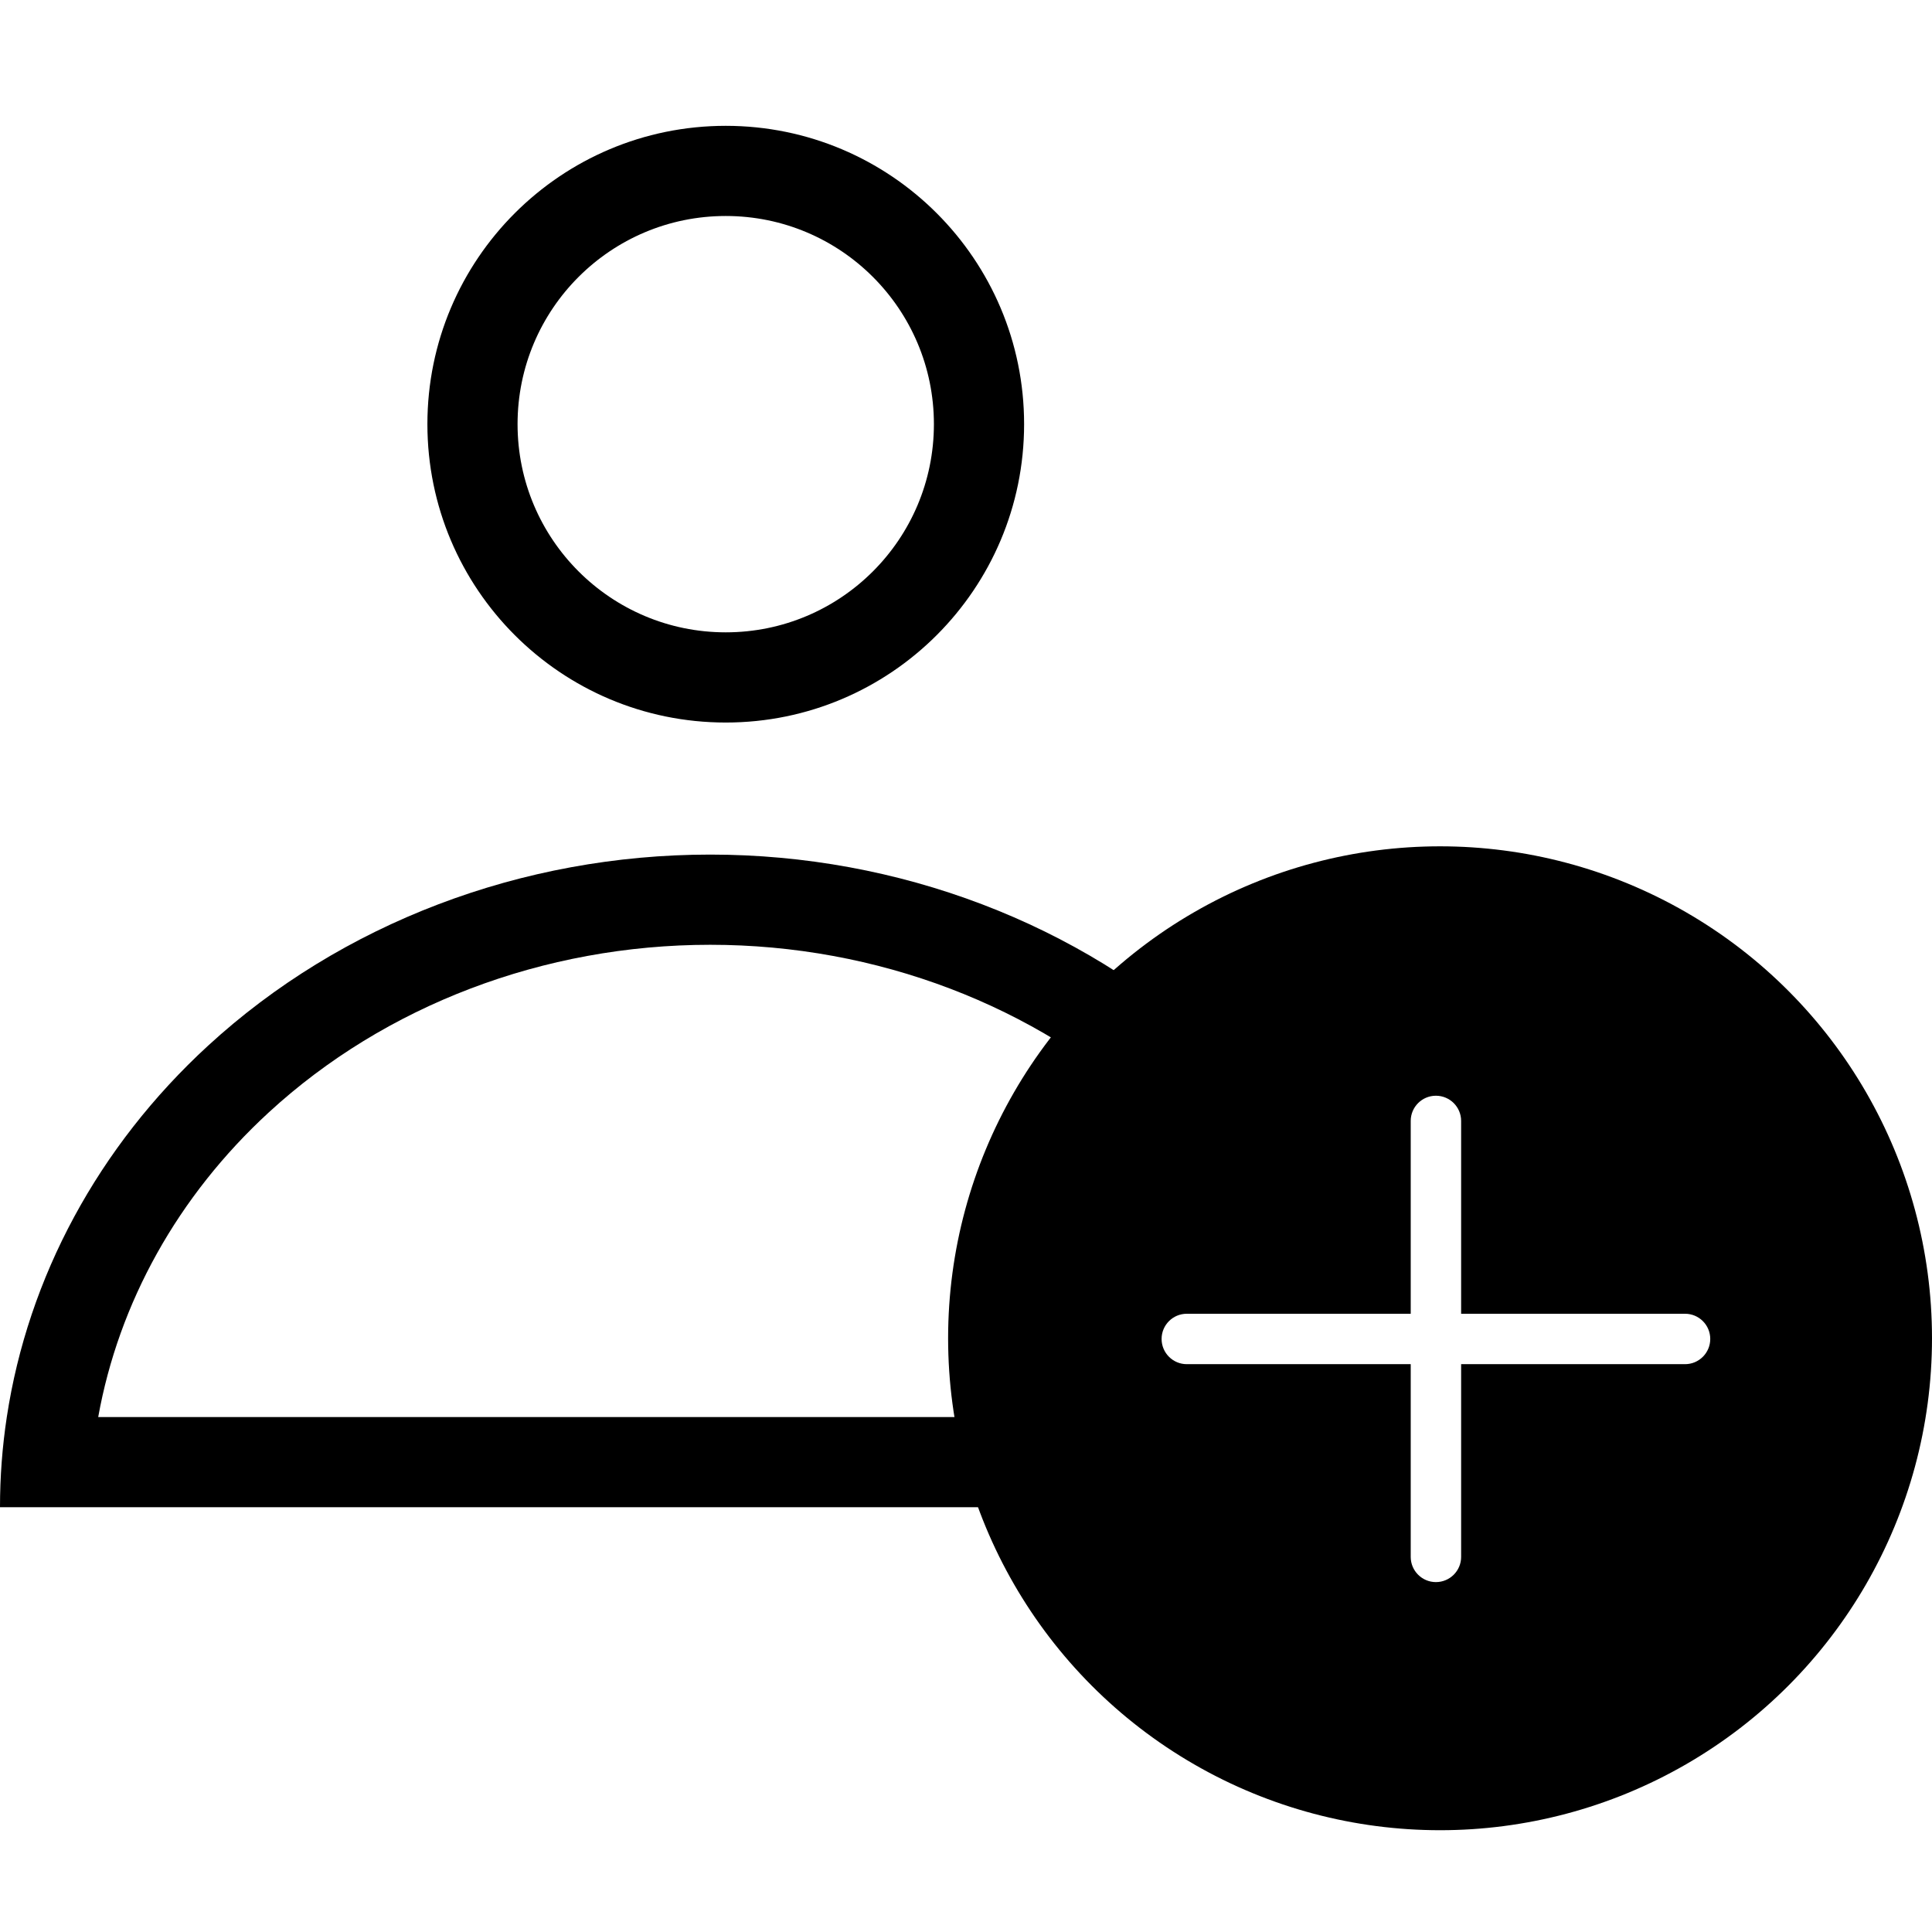
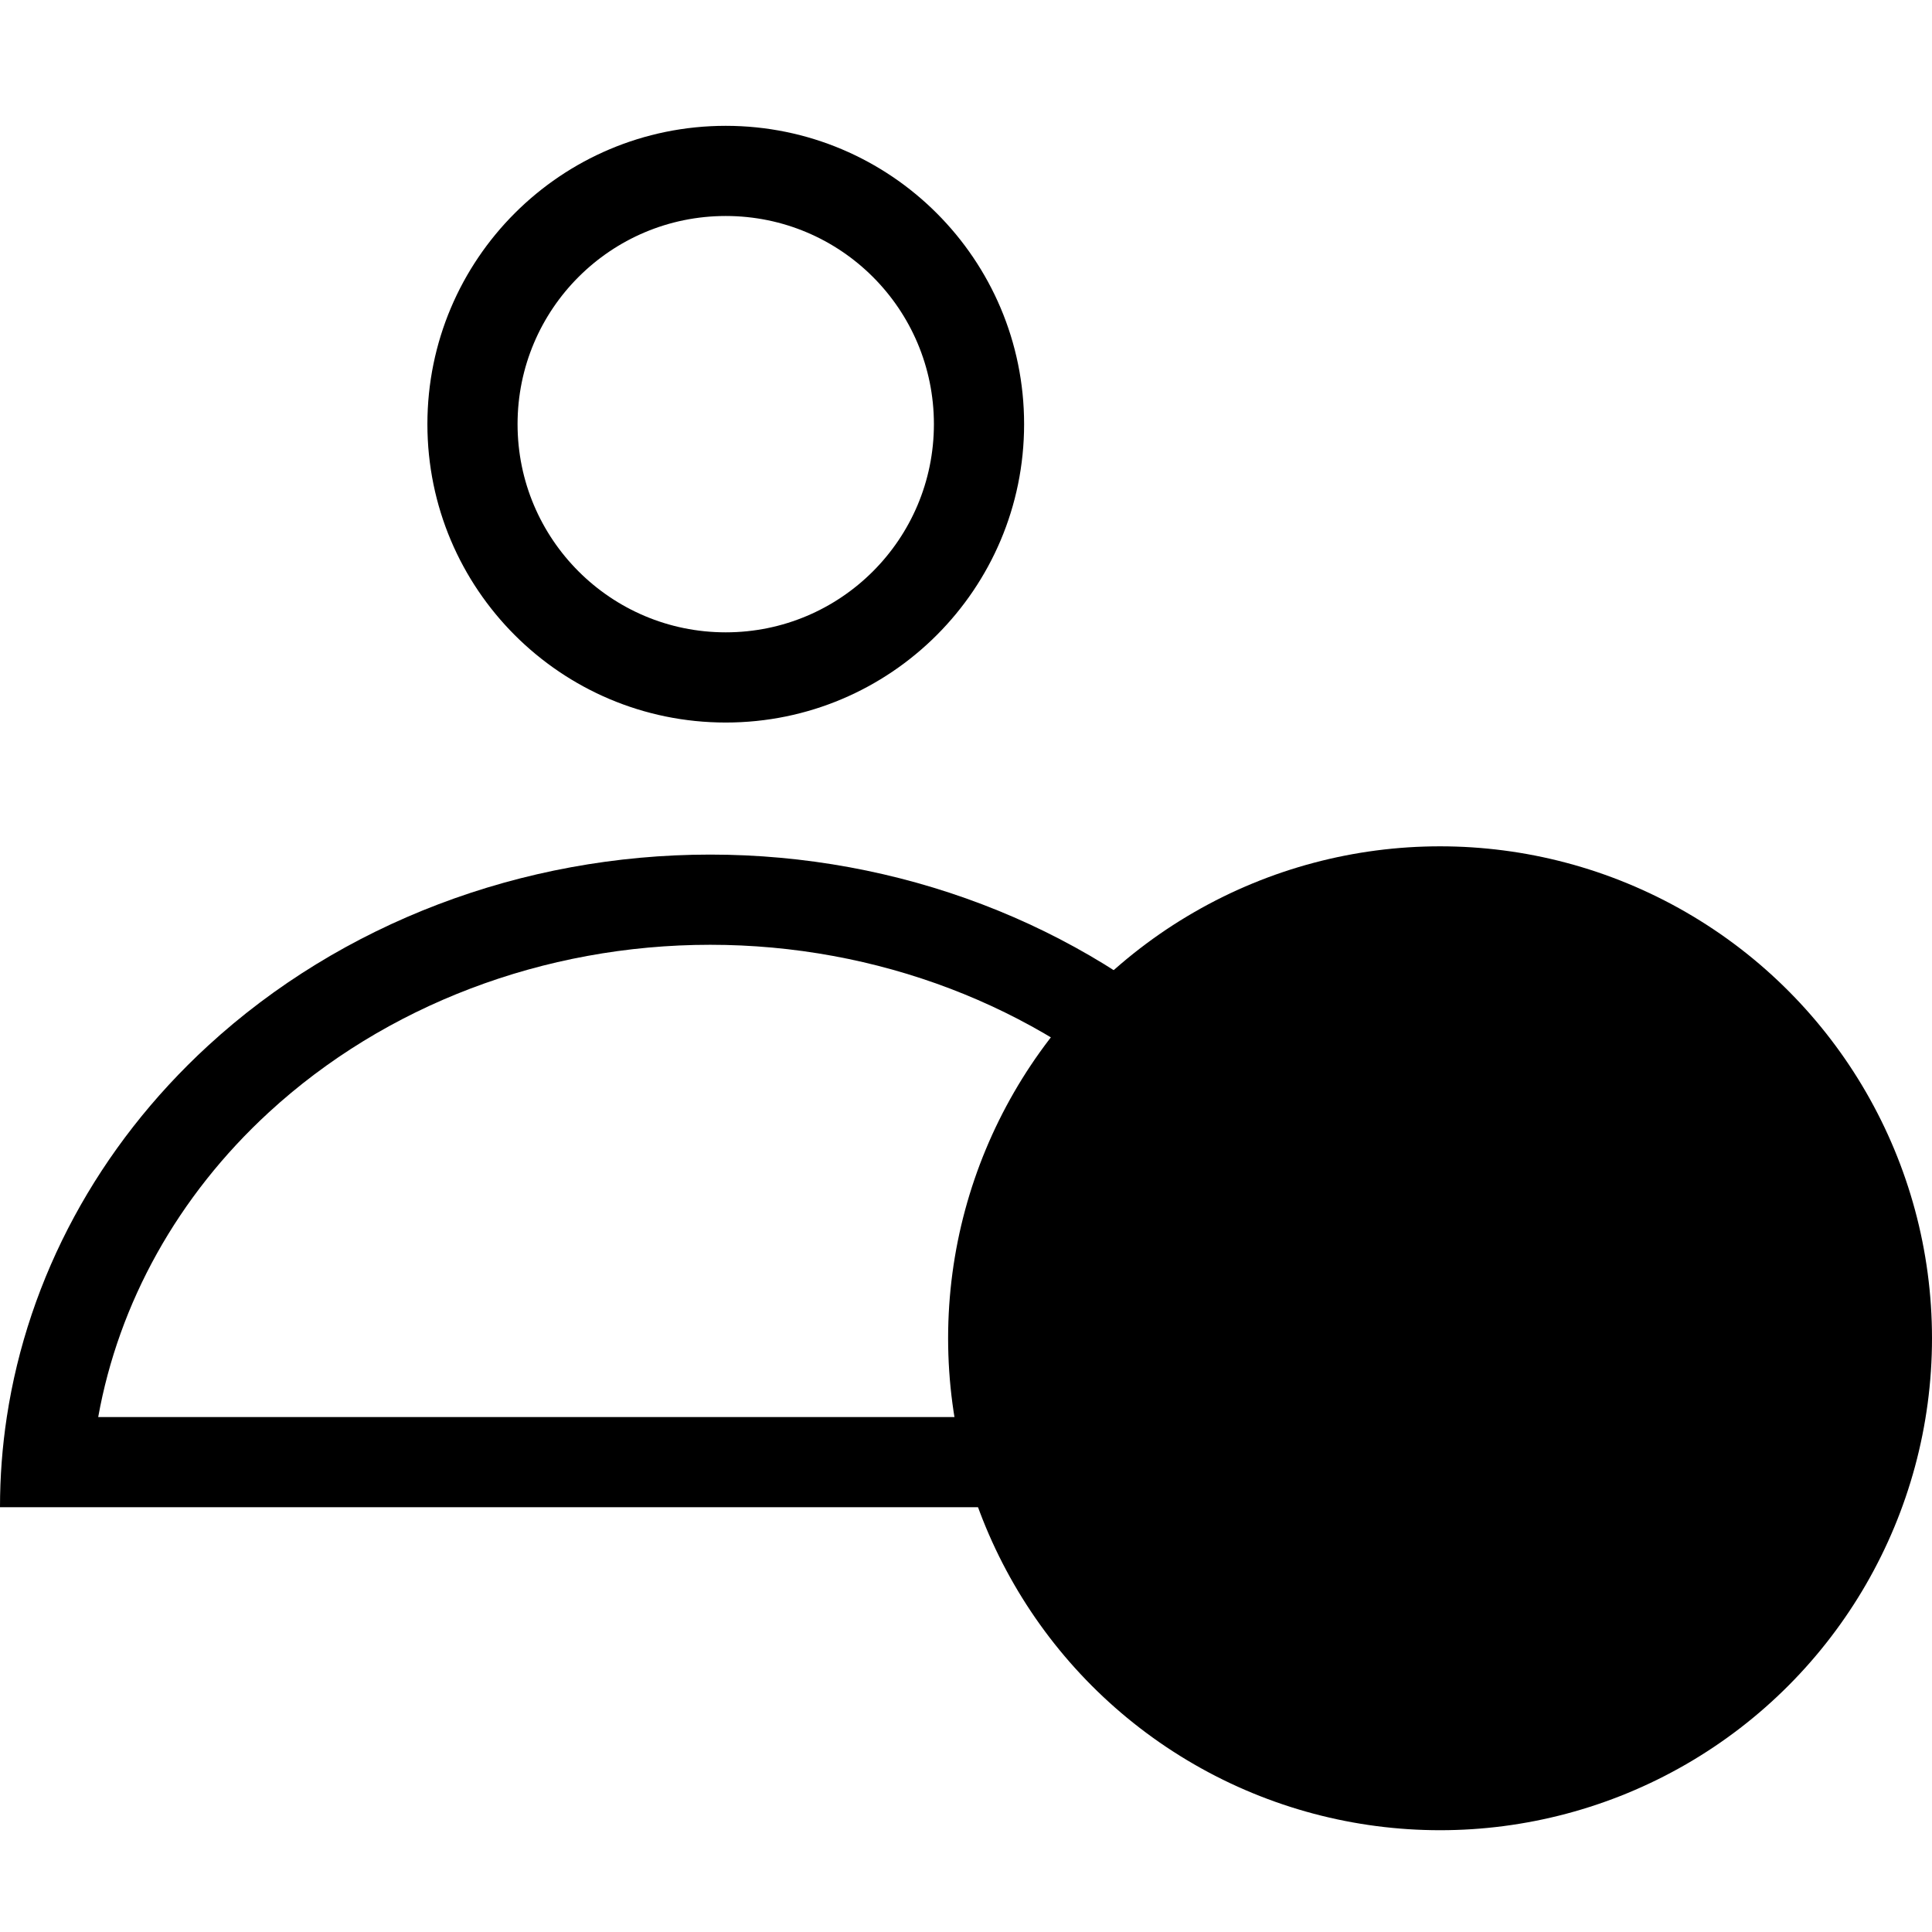
<svg xmlns="http://www.w3.org/2000/svg" width="54" height="54" viewBox="0 0 54 54" fill="none">
  <g id="Account Icon">
    <rect width="54" height="54" fill="white" />
    <g id="Account Icon_2">
-       <path id="Union" fill-rule="evenodd" clip-rule="evenodd" d="M26.103 11.855C26.103 8.642 23.498 6.037 20.285 6.037C17.071 6.037 14.466 8.642 14.466 11.855C14.466 15.069 17.071 17.674 20.285 17.674C23.498 17.674 26.103 15.069 26.103 11.855ZM28.624 11.855C28.624 7.25 24.89 3.517 20.285 3.517C15.679 3.517 11.946 7.25 11.946 11.855C11.946 16.461 15.679 20.195 20.285 20.195C24.89 20.195 28.624 16.461 28.624 11.855ZM36.957 39.607C36.386 36.427 34.743 33.438 32.182 31.085C28.945 28.11 24.513 26.407 19.851 26.407C15.189 26.407 10.757 28.11 7.52 31.085C4.959 33.438 3.316 36.427 2.745 39.607L19.851 39.607H36.957ZM0 42.127C0 41.279 0.064 40.437 0.19 39.607C0.783 35.7 2.744 32.05 5.814 29.229C9.537 25.808 14.586 23.886 19.851 23.886C25.116 23.886 30.165 25.808 33.888 29.229C36.958 32.05 38.919 35.7 39.512 39.607C39.638 40.437 39.702 41.279 39.702 42.127H37.181H19.851H2.521H0Z" fill="black" />
+       <path id="Union" fill-rule="evenodd" clip-rule="evenodd" d="M26.103 11.855C26.103 8.642 23.498 6.037 20.285 6.037C17.071 6.037 14.466 8.642 14.466 11.855C14.466 15.069 17.071 17.674 20.285 17.674C23.498 17.674 26.103 15.069 26.103 11.855ZM28.624 11.855C28.624 7.25 24.89 3.517 20.285 3.517C15.679 3.517 11.946 7.25 11.946 11.855C11.946 16.461 15.679 20.195 20.285 20.195C24.89 20.195 28.624 16.461 28.624 11.855ZM36.957 39.607C36.386 36.427 34.743 33.438 32.182 31.085C28.945 28.11 24.513 26.407 19.851 26.407C15.189 26.407 10.757 28.11 7.52 31.085C4.959 33.438 3.316 36.427 2.745 39.607L19.851 39.607H36.957ZM0 42.127C0 41.279 0.064 40.437 0.19 39.607C0.783 35.7 2.744 32.05 5.814 29.229C9.537 25.808 14.586 23.886 19.851 23.886C25.116 23.886 30.165 25.808 33.888 29.229C36.958 32.05 38.919 35.7 39.512 39.607C39.638 40.437 39.702 41.279 39.702 42.127H37.181H19.851H2.521H0" fill="black" />
      <circle id="Ellipse 11" cx="40.25" cy="37.405" r="13.174" fill="black" stroke="black" stroke-width="1.152" />
-       <path id="Union_2" fill-rule="evenodd" clip-rule="evenodd" d="M40.839 31.33C40.839 30.941 40.523 30.626 40.134 30.626C39.746 30.626 39.43 30.941 39.43 31.33V36.72H33.171C32.782 36.72 32.467 37.035 32.467 37.424C32.467 37.813 32.782 38.129 33.171 38.129H39.43V43.516C39.43 43.905 39.746 44.22 40.134 44.22C40.523 44.22 40.839 43.905 40.839 43.516V38.129H47.098C47.487 38.129 47.802 37.813 47.802 37.424C47.802 37.035 47.487 36.72 47.098 36.72H40.839V31.33Z" fill="white" />
    </g>
  </g>
</svg>